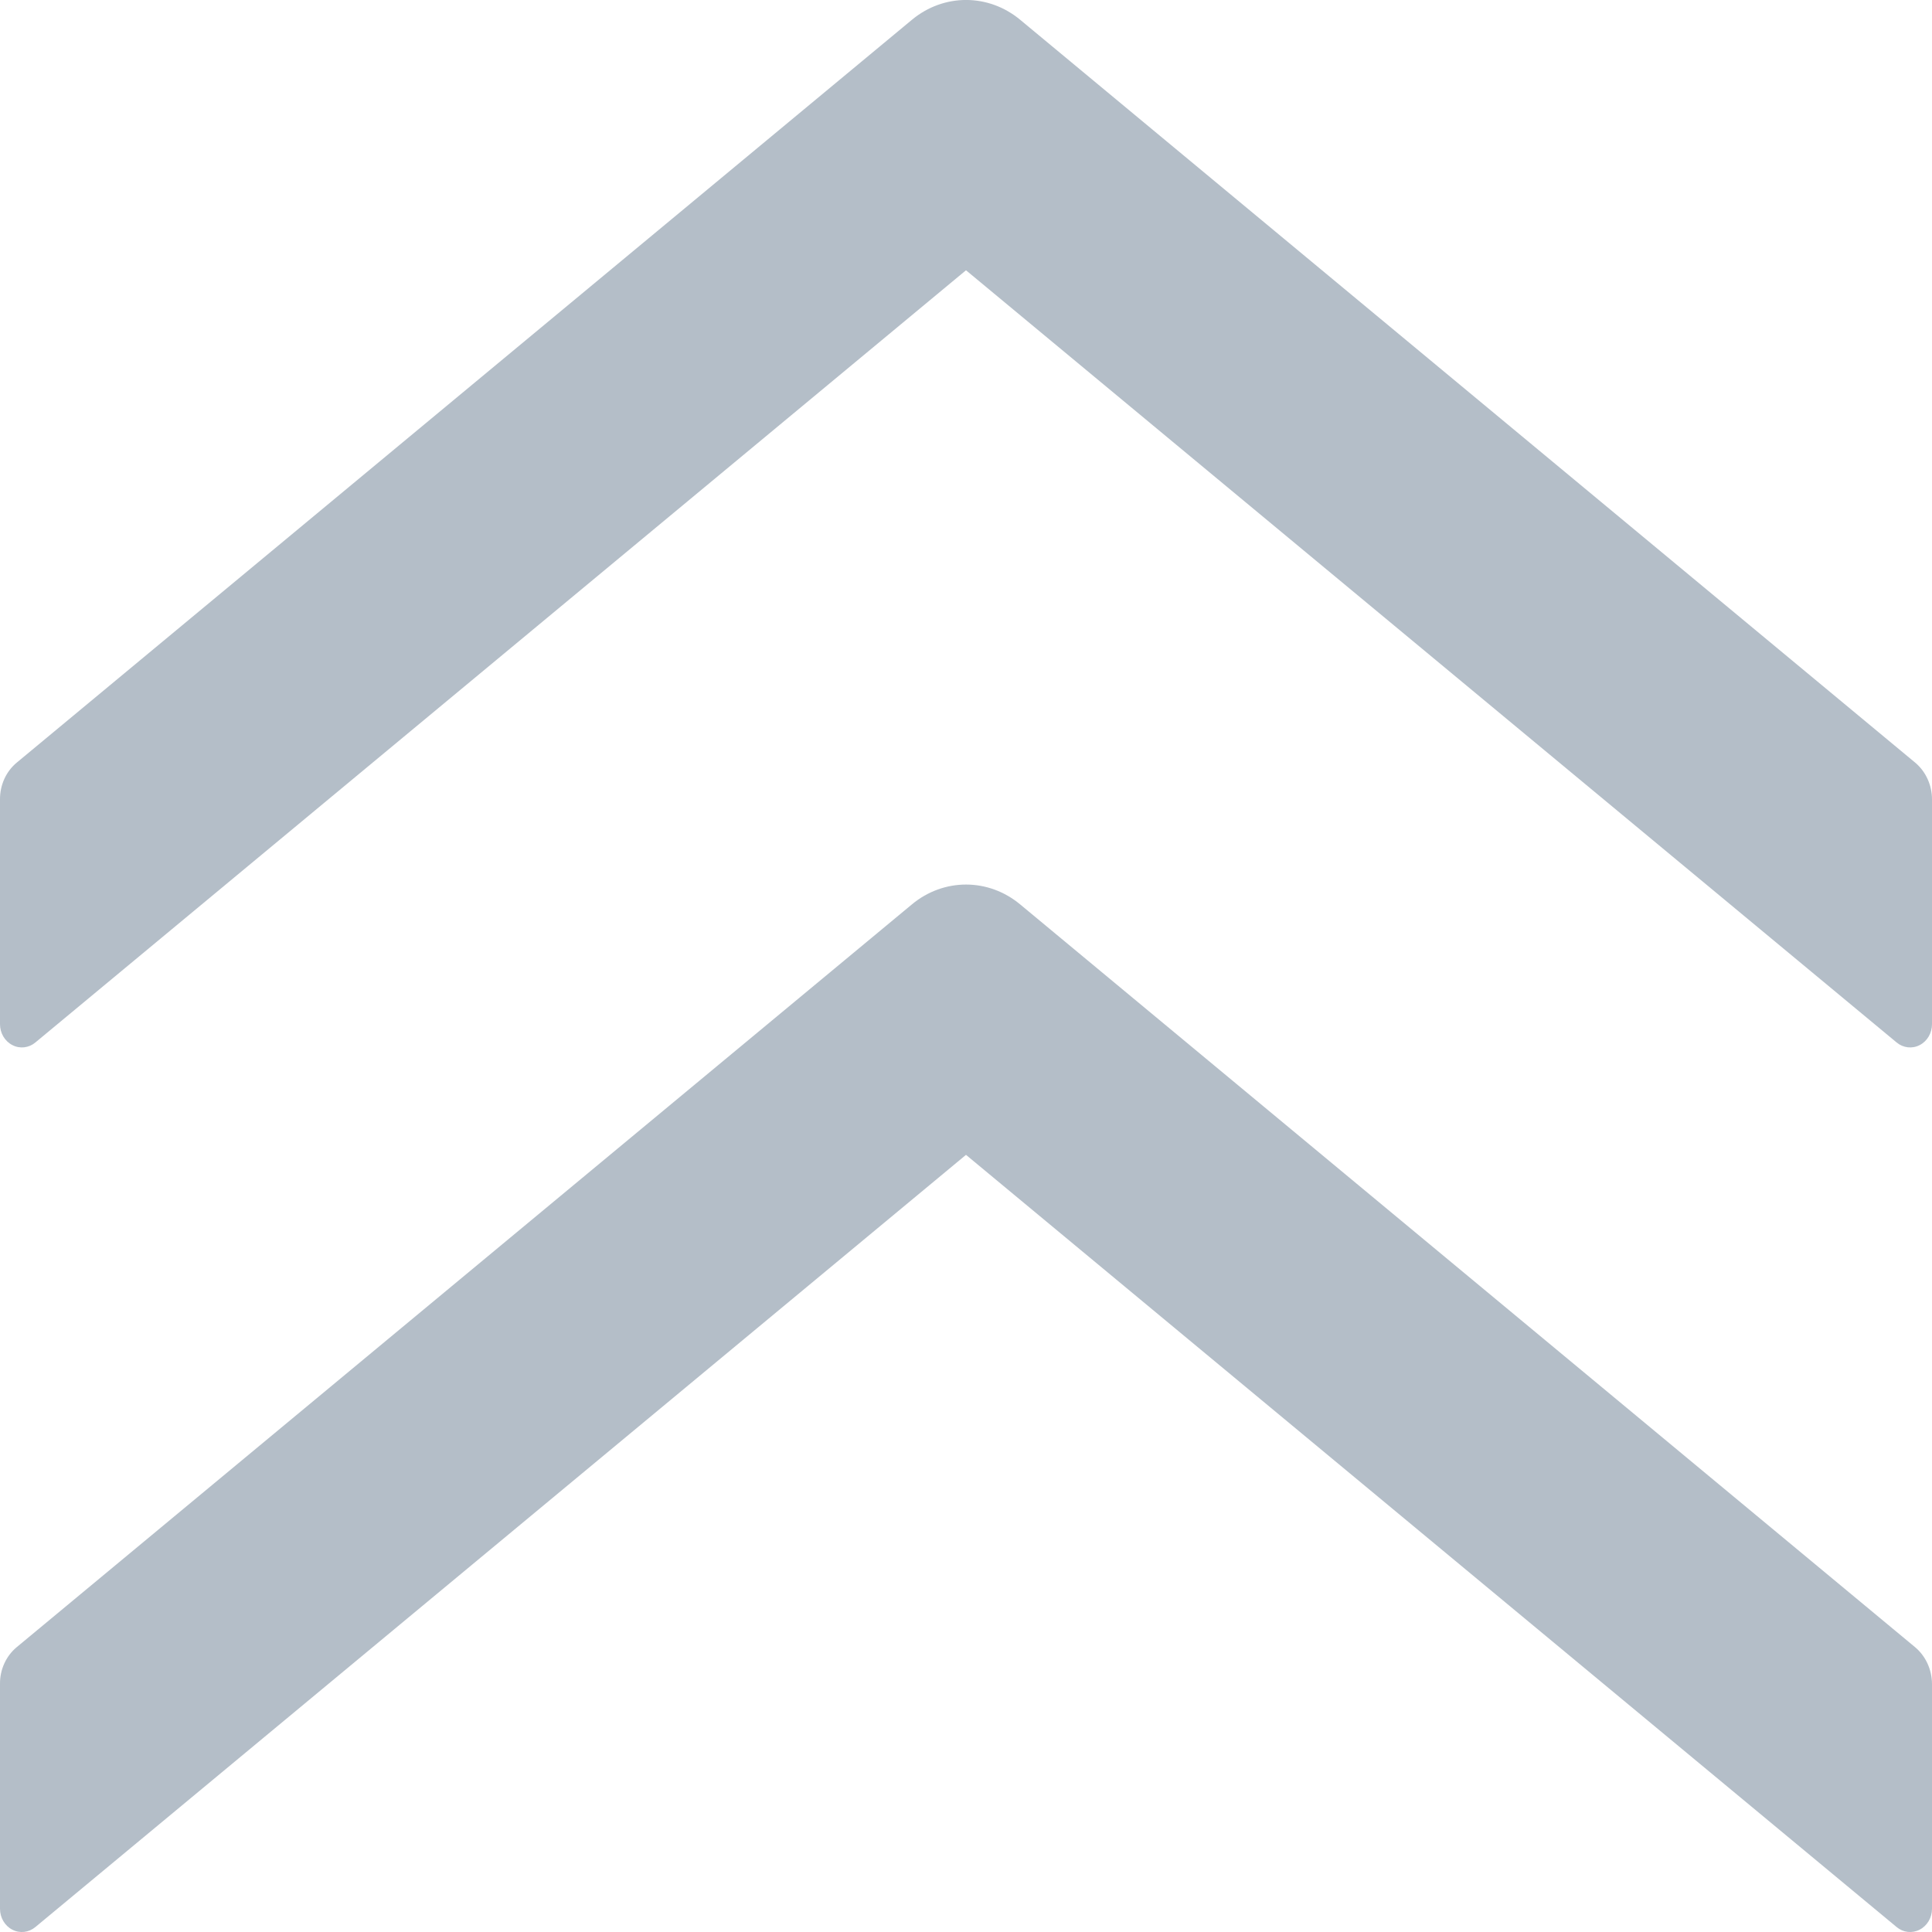
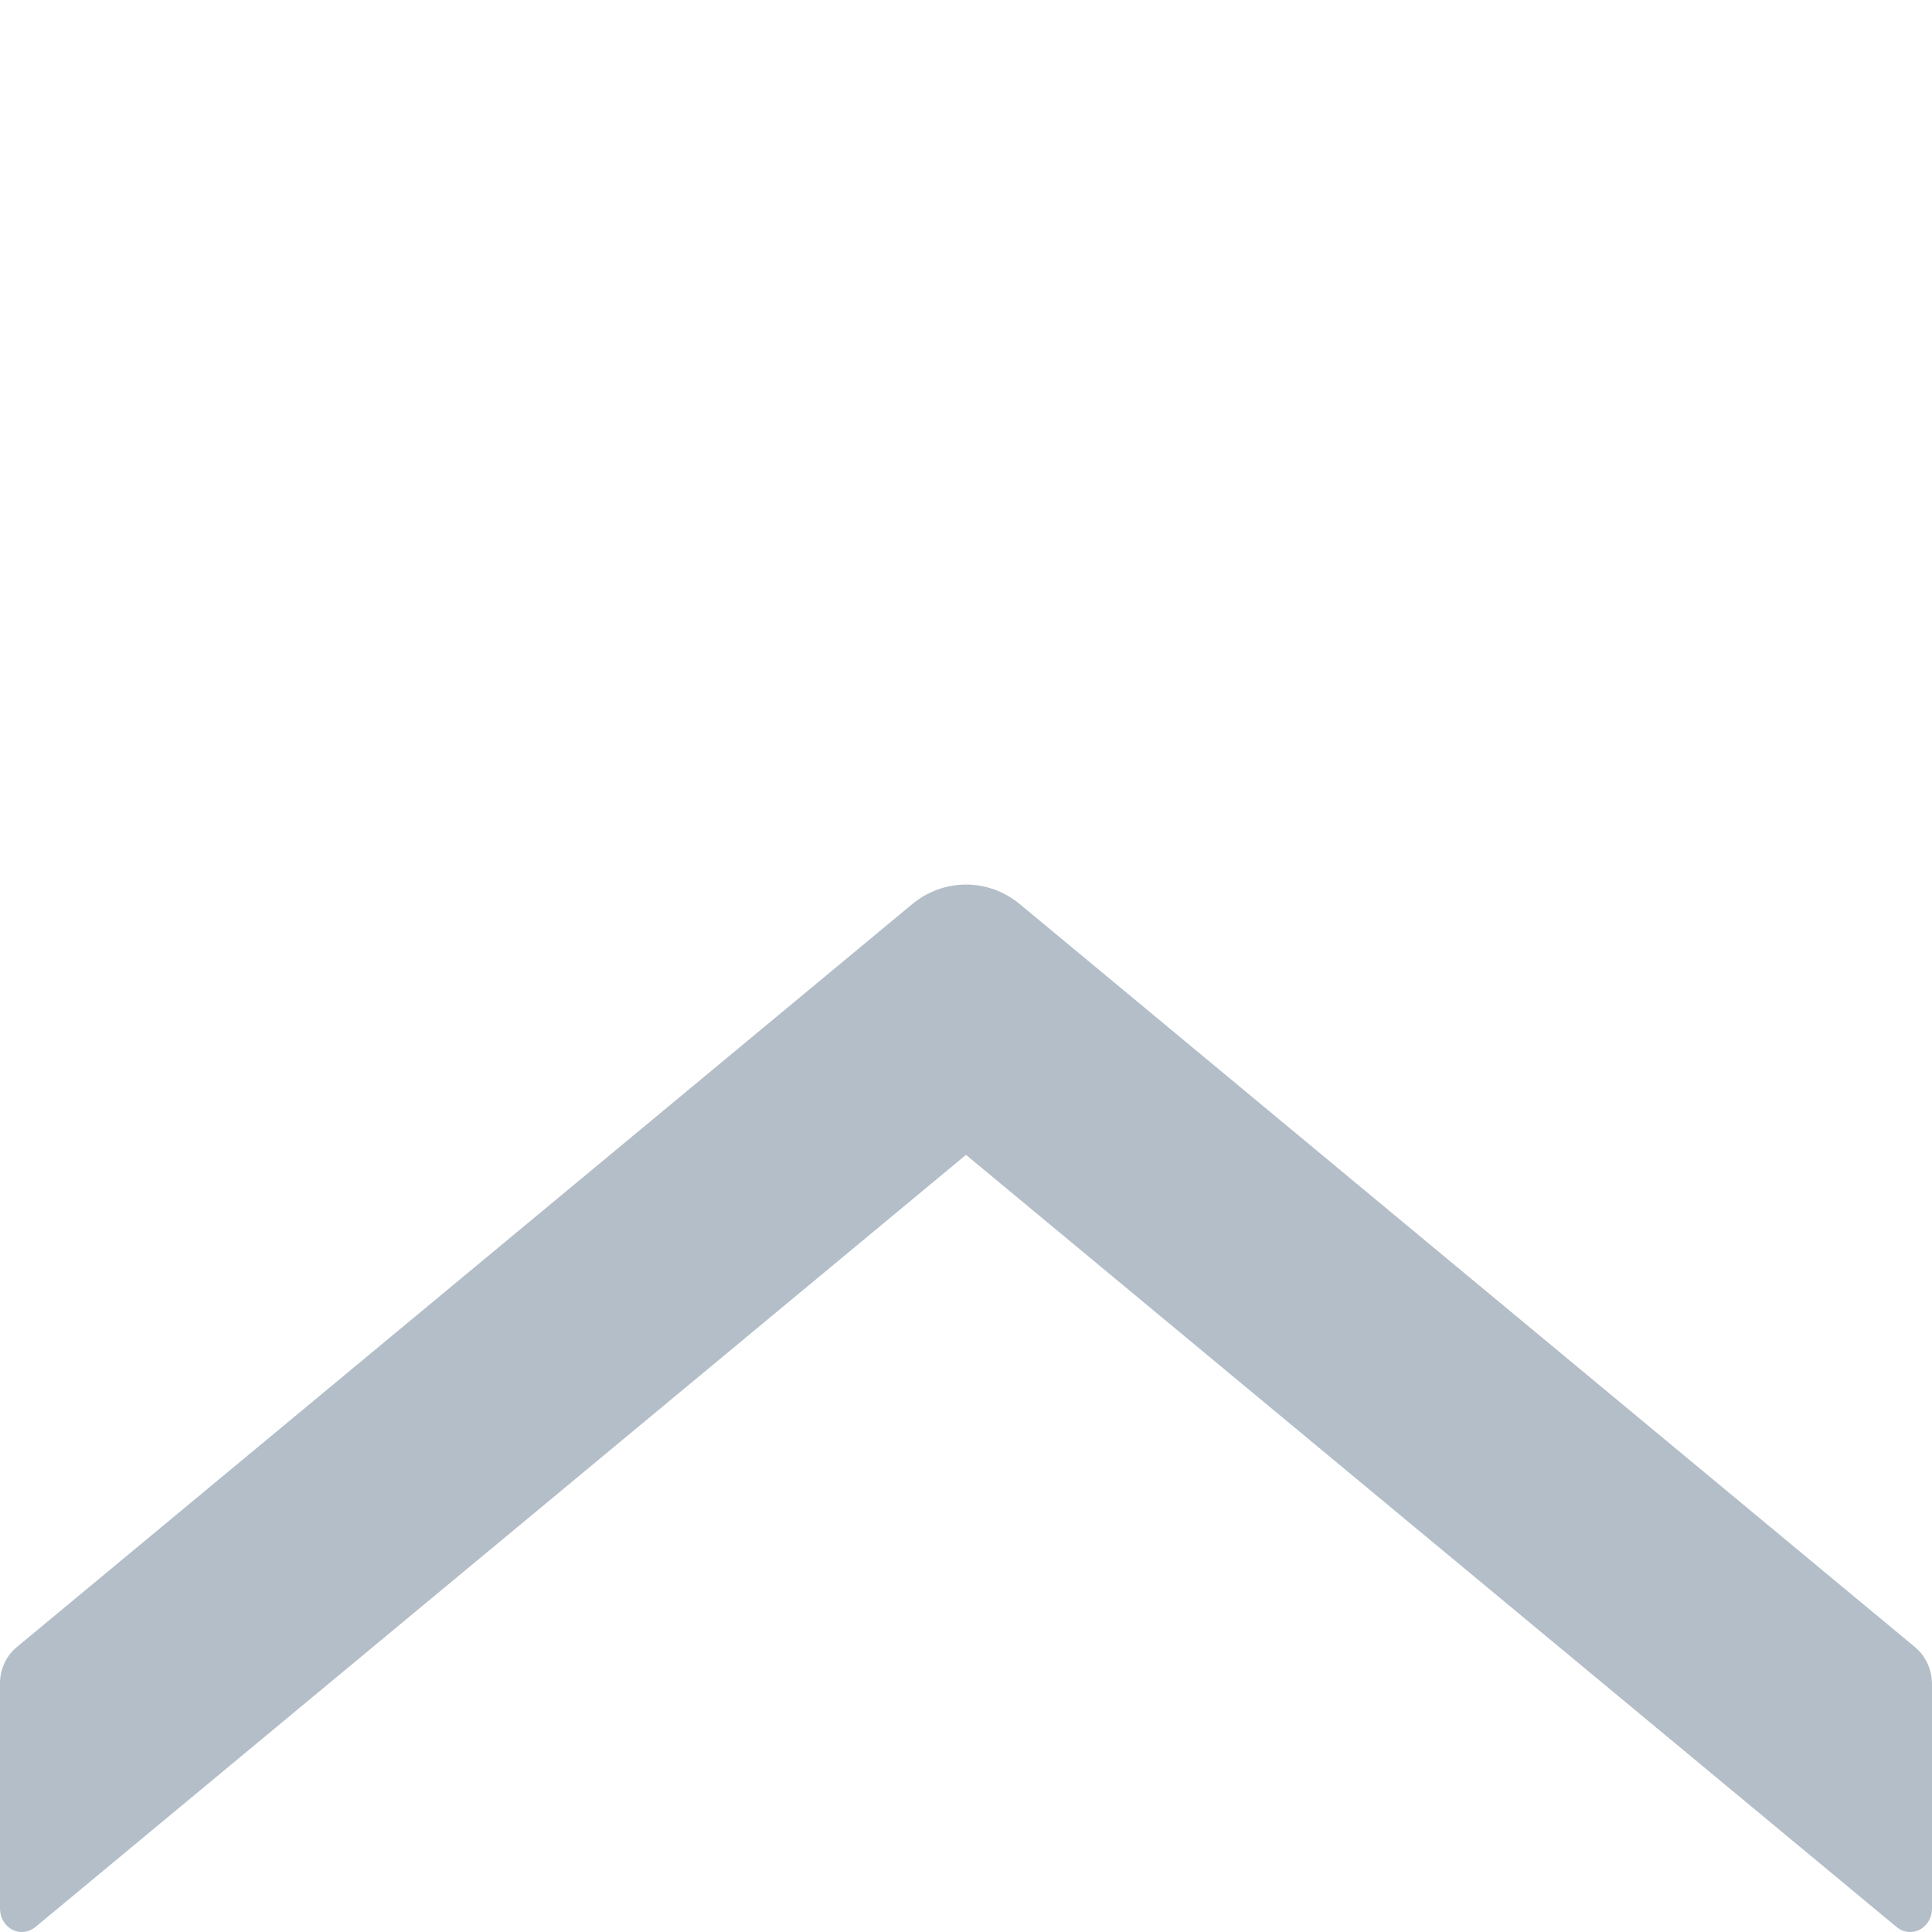
<svg xmlns="http://www.w3.org/2000/svg" width="28px" height="28px" viewBox="0 0 28 28" version="1.1">
  <title>B99FC1AB-6D7A-4BAE-89DD-5D53F3E44C42</title>
  <g id="Page-1" stroke="none" stroke-width="1" fill="none" fill-rule="evenodd">
    <g id="ReFa_Web_1920" transform="translate(-946, -9188)" fill="#B4BEC8" fill-rule="nonzero">
      <g id="Top" transform="translate(946, 9188)">
        <path d="M21.303,19.626 L10.538,6.652 C10.41,6.498 10.213,6.408 10.006,6.41 L6.747,6.41 C6.618,6.41 6.5,6.479 6.444,6.588 C6.387,6.697 6.402,6.827 6.482,6.923 L17.673,20.41 L6.482,33.897 C6.402,33.992 6.387,34.122 6.444,34.231 C6.5,34.341 6.618,34.41 6.747,34.41 L10.004,34.41 C10.211,34.409 10.407,34.32 10.536,34.167 L21.301,21.197 C21.686,20.736 21.687,20.088 21.303,19.626 L21.303,19.626 Z" id="Path" transform="translate(14, 20.41) rotate(-90) translate(-14, -20.41) " />
-         <path d="M21.303,6.806 L10.538,-6.167 C10.41,-6.322 10.213,-6.411 10.006,-6.41 L6.747,-6.41 C6.618,-6.41 6.5,-6.341 6.444,-6.231 C6.387,-6.122 6.402,-5.992 6.482,-5.897 L17.673,7.59 L6.482,21.077 C6.402,21.173 6.387,21.303 6.444,21.412 C6.5,21.521 6.618,21.59 6.747,21.59 L10.004,21.59 C10.211,21.59 10.407,21.501 10.536,21.348 L21.301,8.378 C21.686,7.917 21.687,7.268 21.303,6.806 Z" id="Path" transform="translate(14, 7.59) rotate(-90) translate(-14, -7.59) " />
      </g>
    </g>
  </g>
</svg>